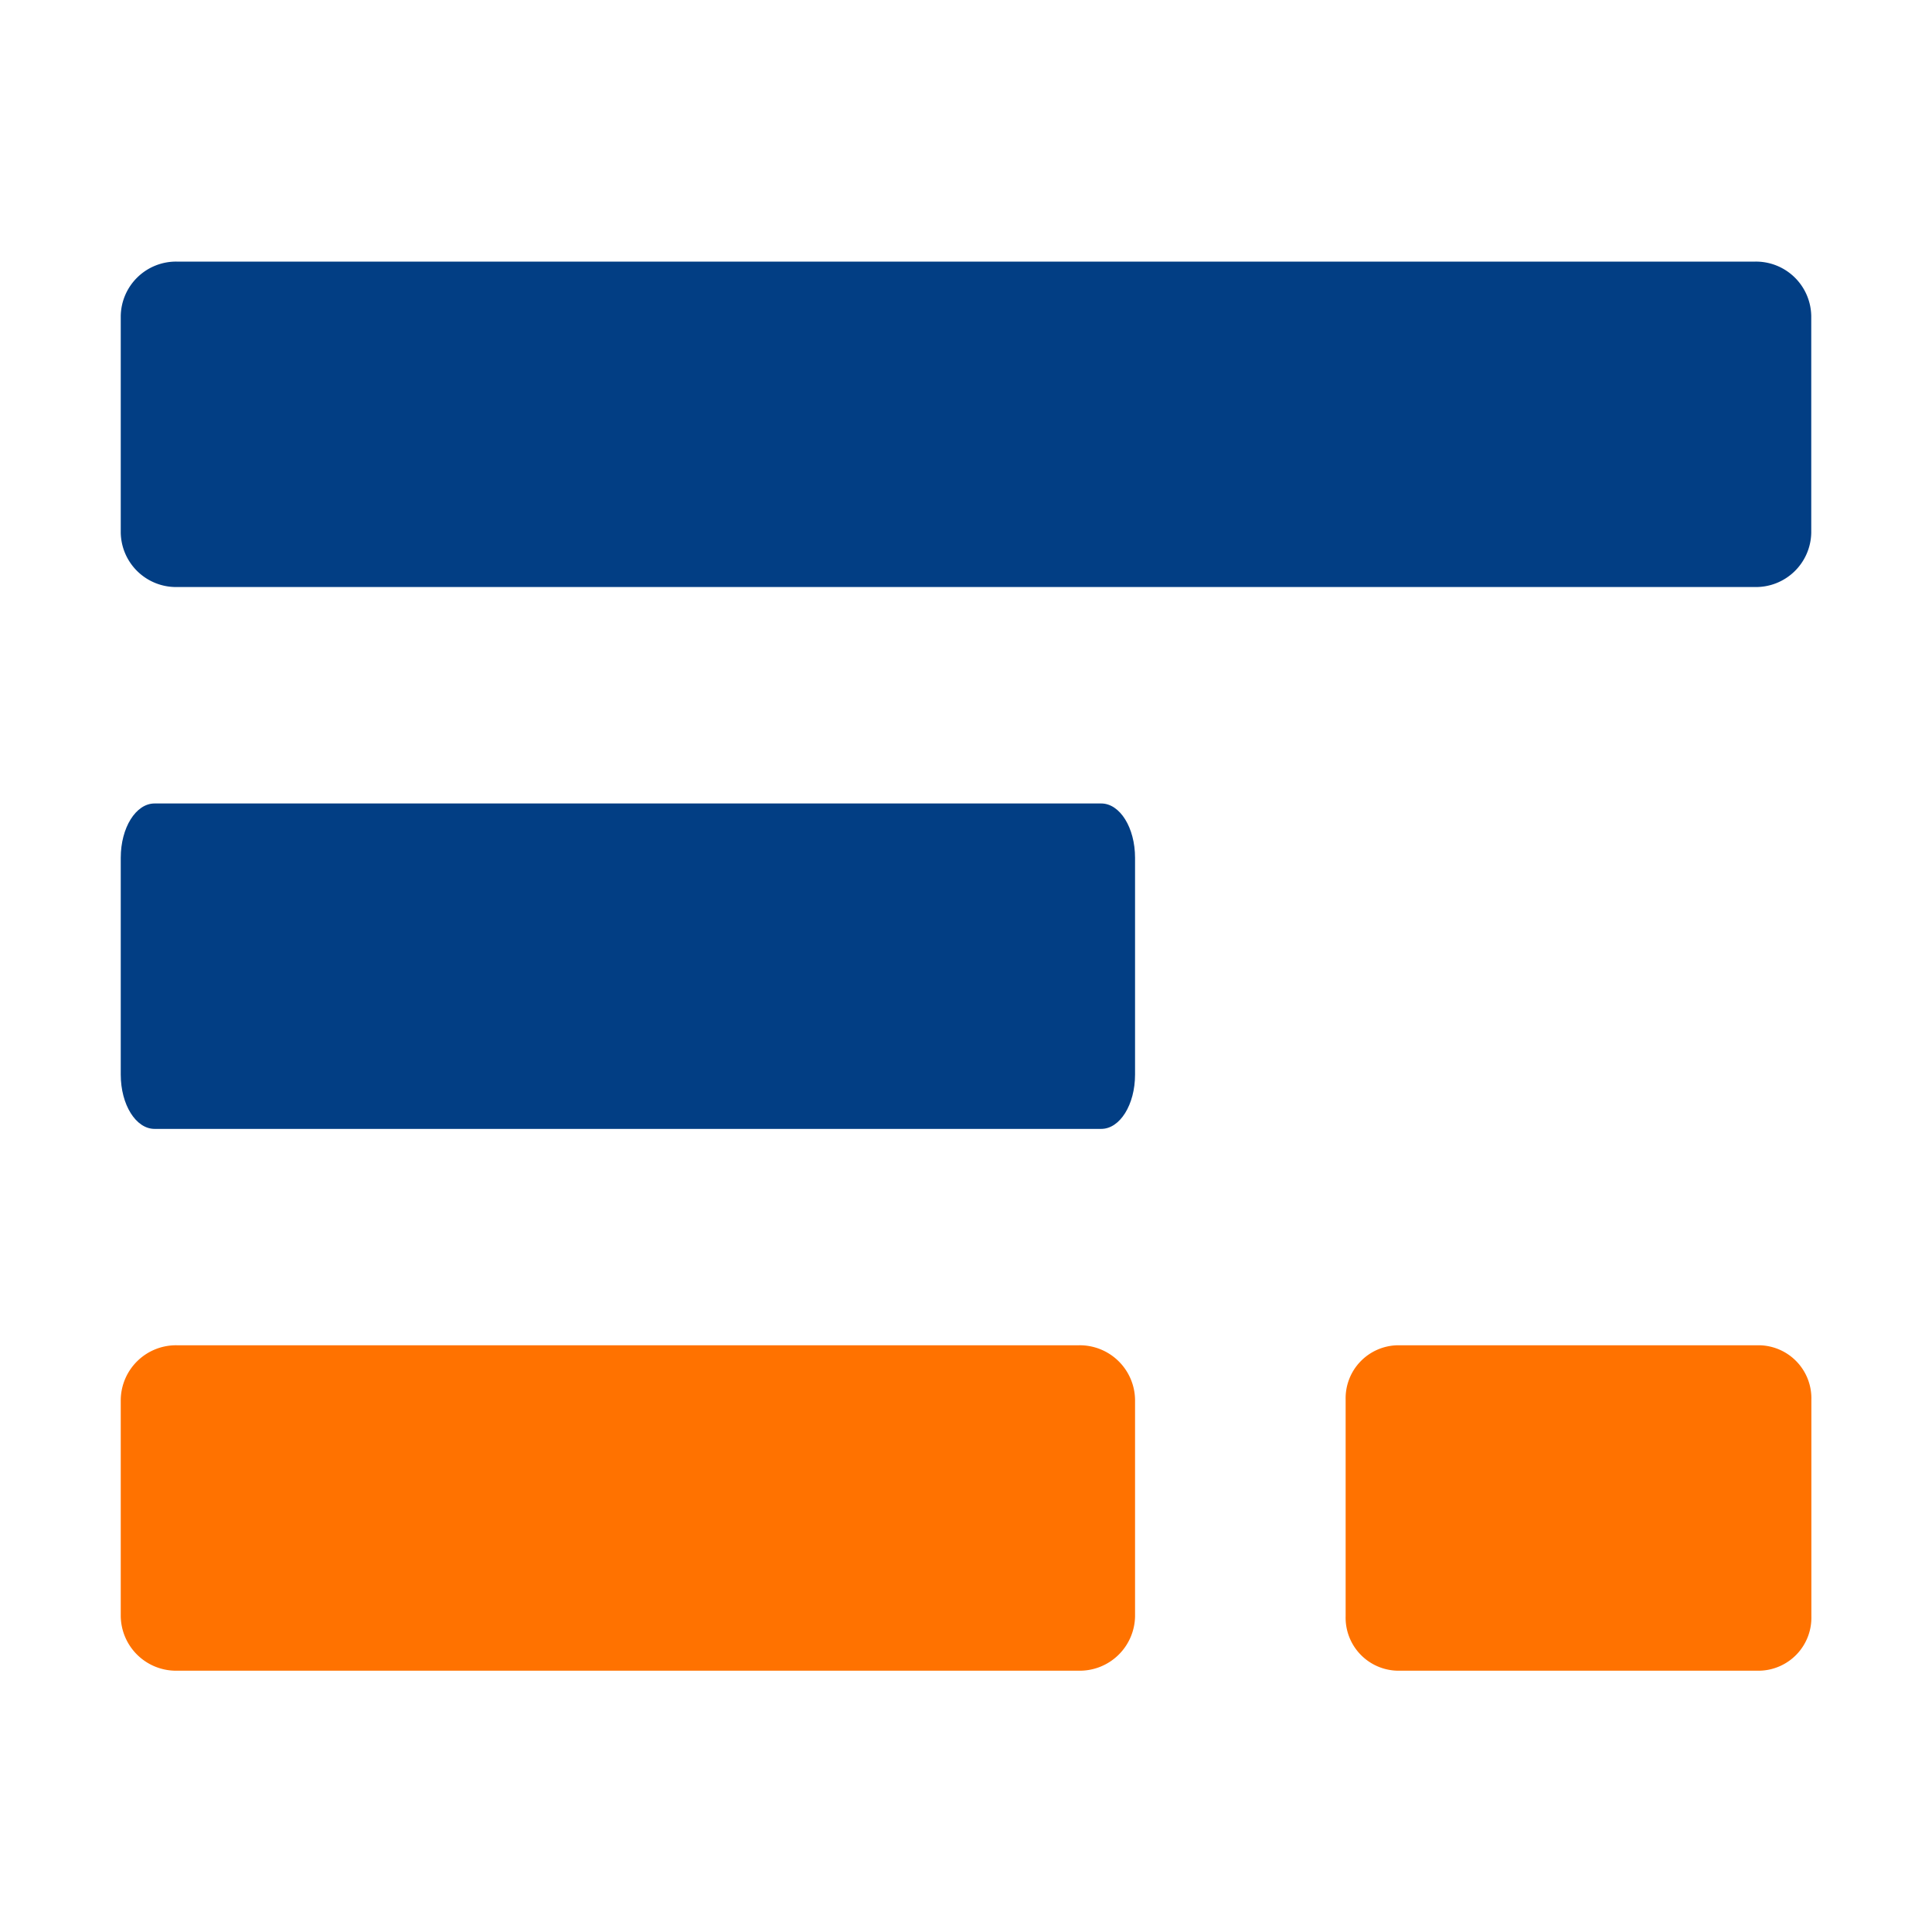
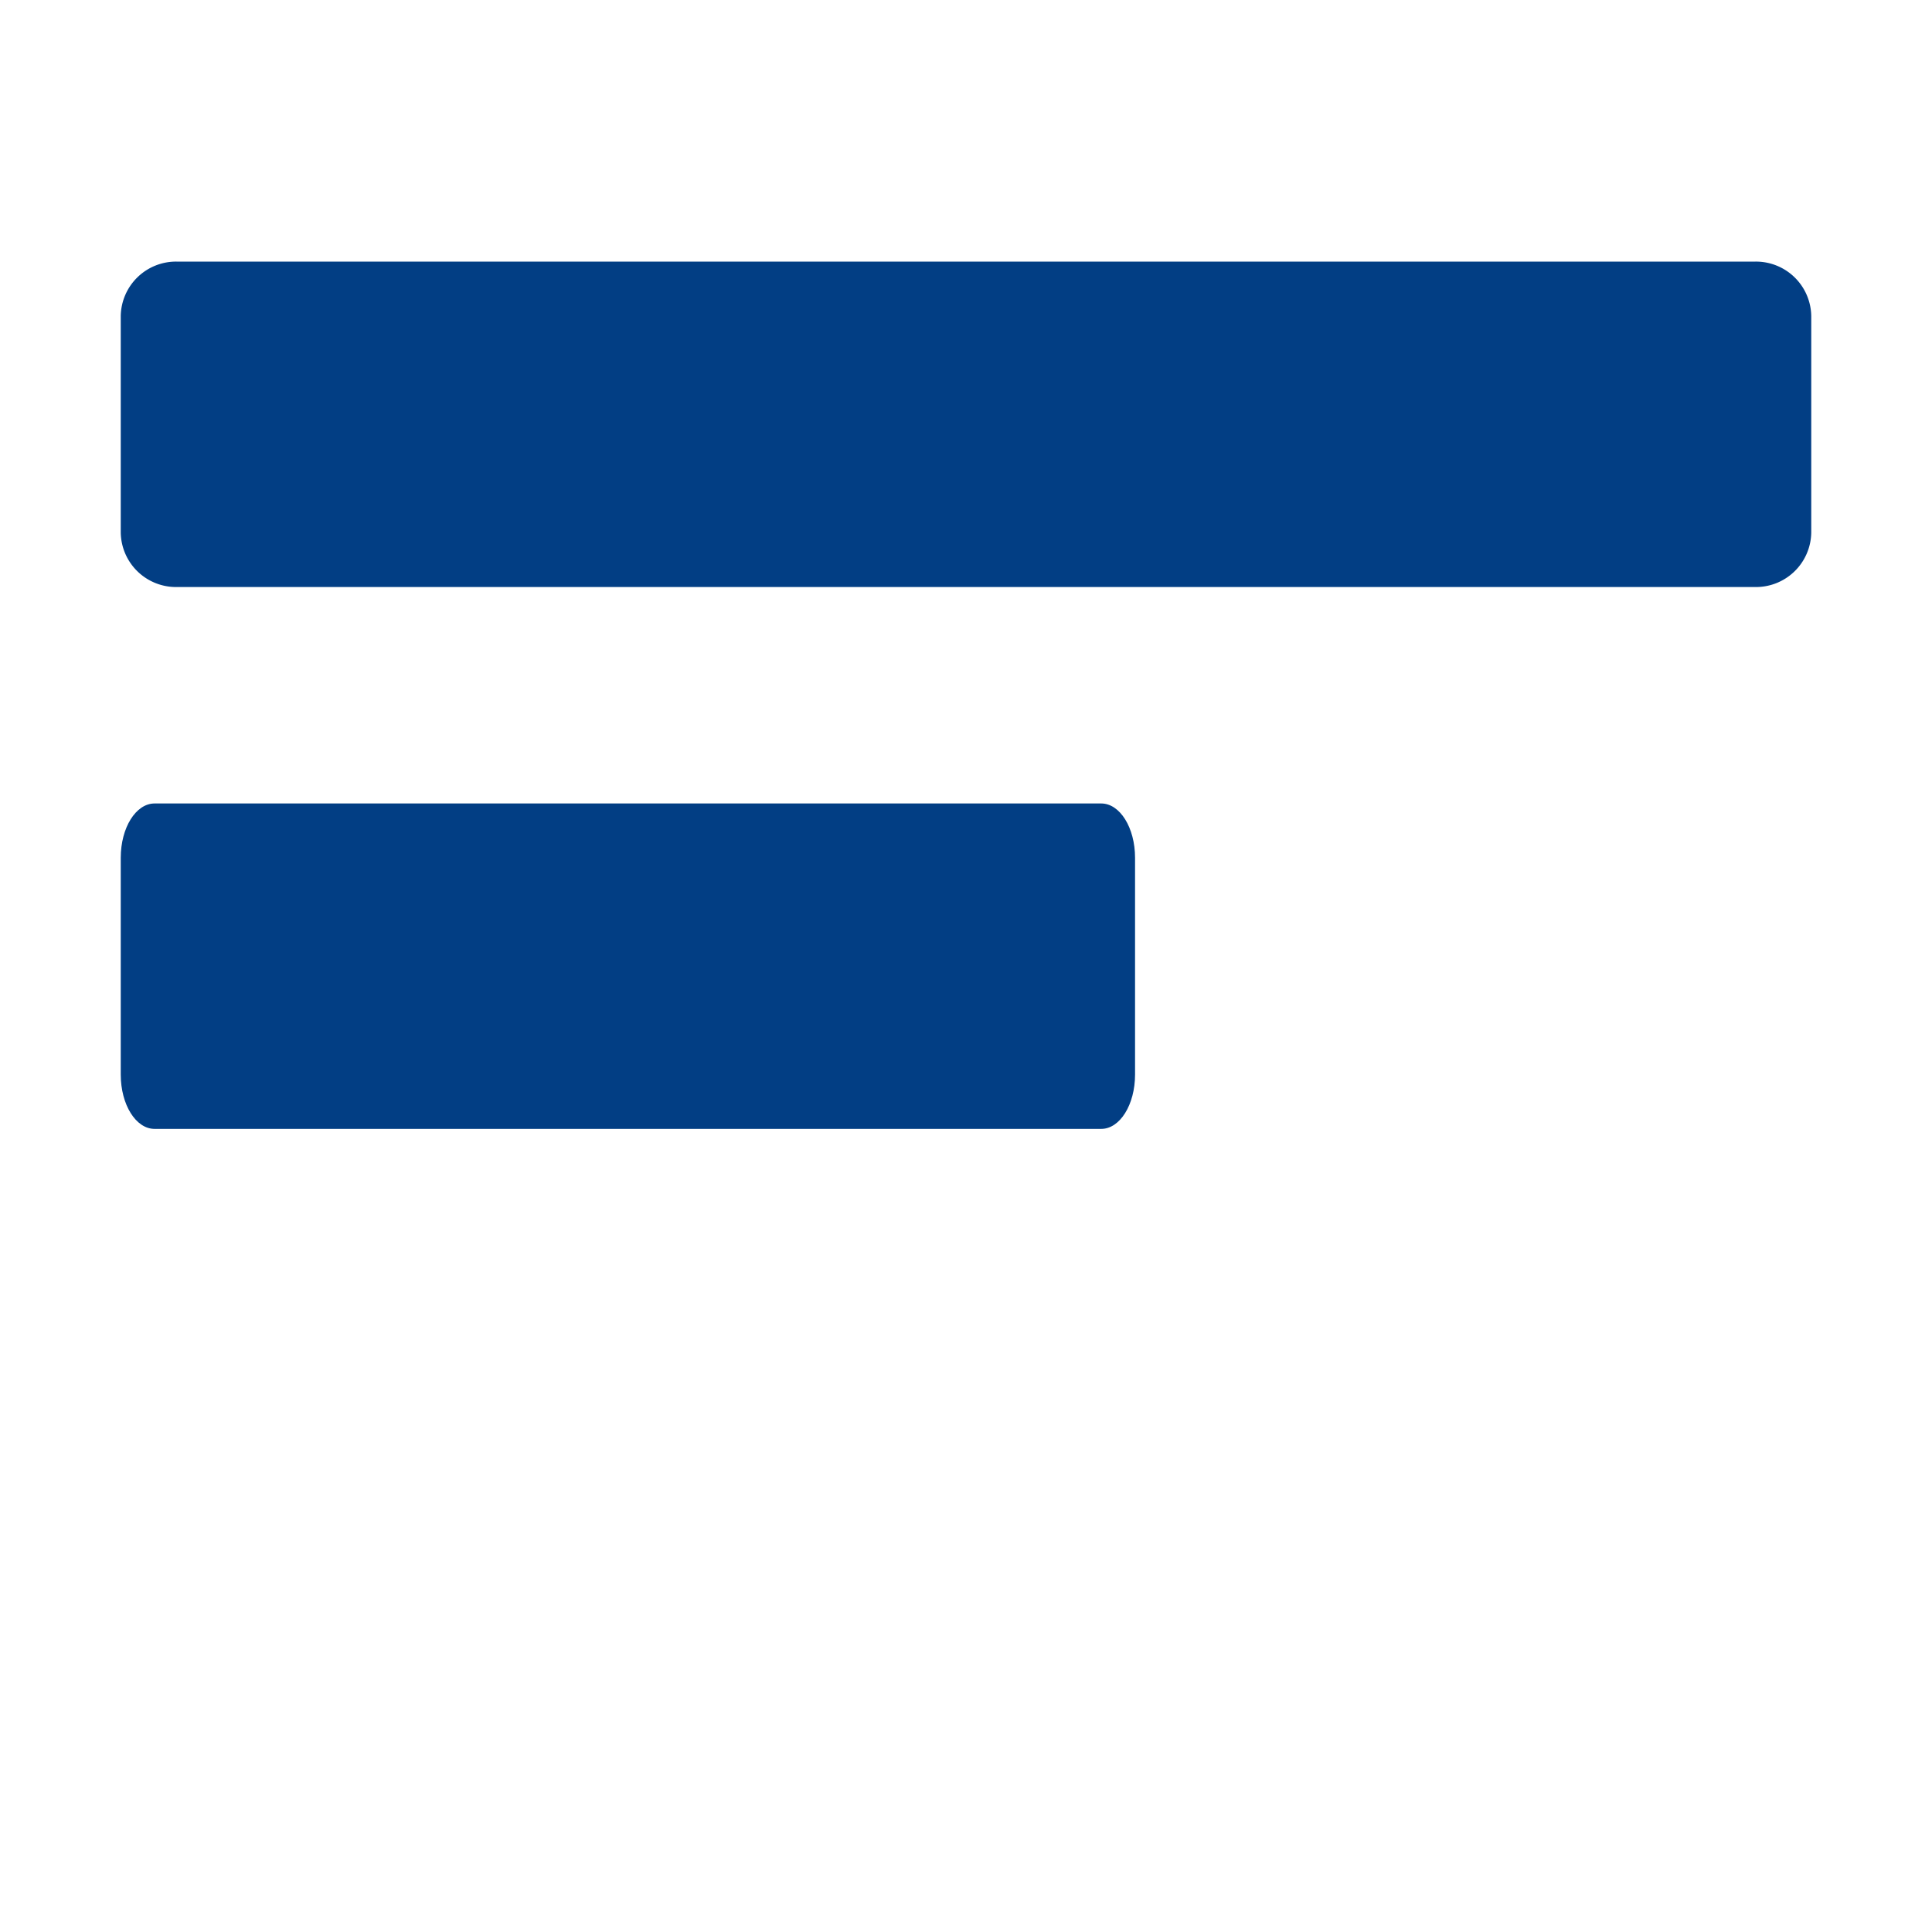
<svg xmlns="http://www.w3.org/2000/svg" width="32" height="32" viewBox="0 0 32 32">
-   <path data-name="Pfad 3986" d="M0 0h32v32H0z" style="fill:none" />
  <g data-name="Gruppe 56104">
-     <path data-name="Pfad 3556" d="M0 0h28v28H0z" style="fill:none" transform="translate(2 2)" />
    <g data-name="Gruppe 22202">
      <path data-name="Pfad 3552" d="M.933 0h26.133A.916.916 0 0 1 28 .9v3.59a.916.916 0 0 1-.933.9H.933A.916.916 0 0 1 0 4.487V.9A.916.916 0 0 1 .933 0z" style="fill:#023e84" transform="translate(2 4.333)" />
      <path data-name="Pfad 3553" d="M.56 0h15.68c.309 0 .56.4.56.9v3.59c0 .5-.251.9-.56.9H.56c-.309 0-.56-.4-.56-.9V.9C0 .4.251 0 .56 0z" transform="translate(2 13.308)" style="fill:#023e84" />
-       <path data-name="Pfad 3554" d="M.933 0h14.934a.916.916 0 0 1 .933.9v3.59a.916.916 0 0 1-.933.9H.933A.916.916 0 0 1 0 4.487V.9A.916.916 0 0 1 .933 0z" transform="translate(2 22.282)" style="fill:#ff7200" />
-       <path data-name="Pfad 3555" d="M.857 0h6a.878.878 0 0 1 .857.9v3.59a.878.878 0 0 1-.857.9h-6A.878.878 0 0 1 0 4.487V.9A.878.878 0 0 1 .857 0z" transform="translate(22.288 22.282)" style="fill:#ff7200" />
    </g>
  </g>
</svg>